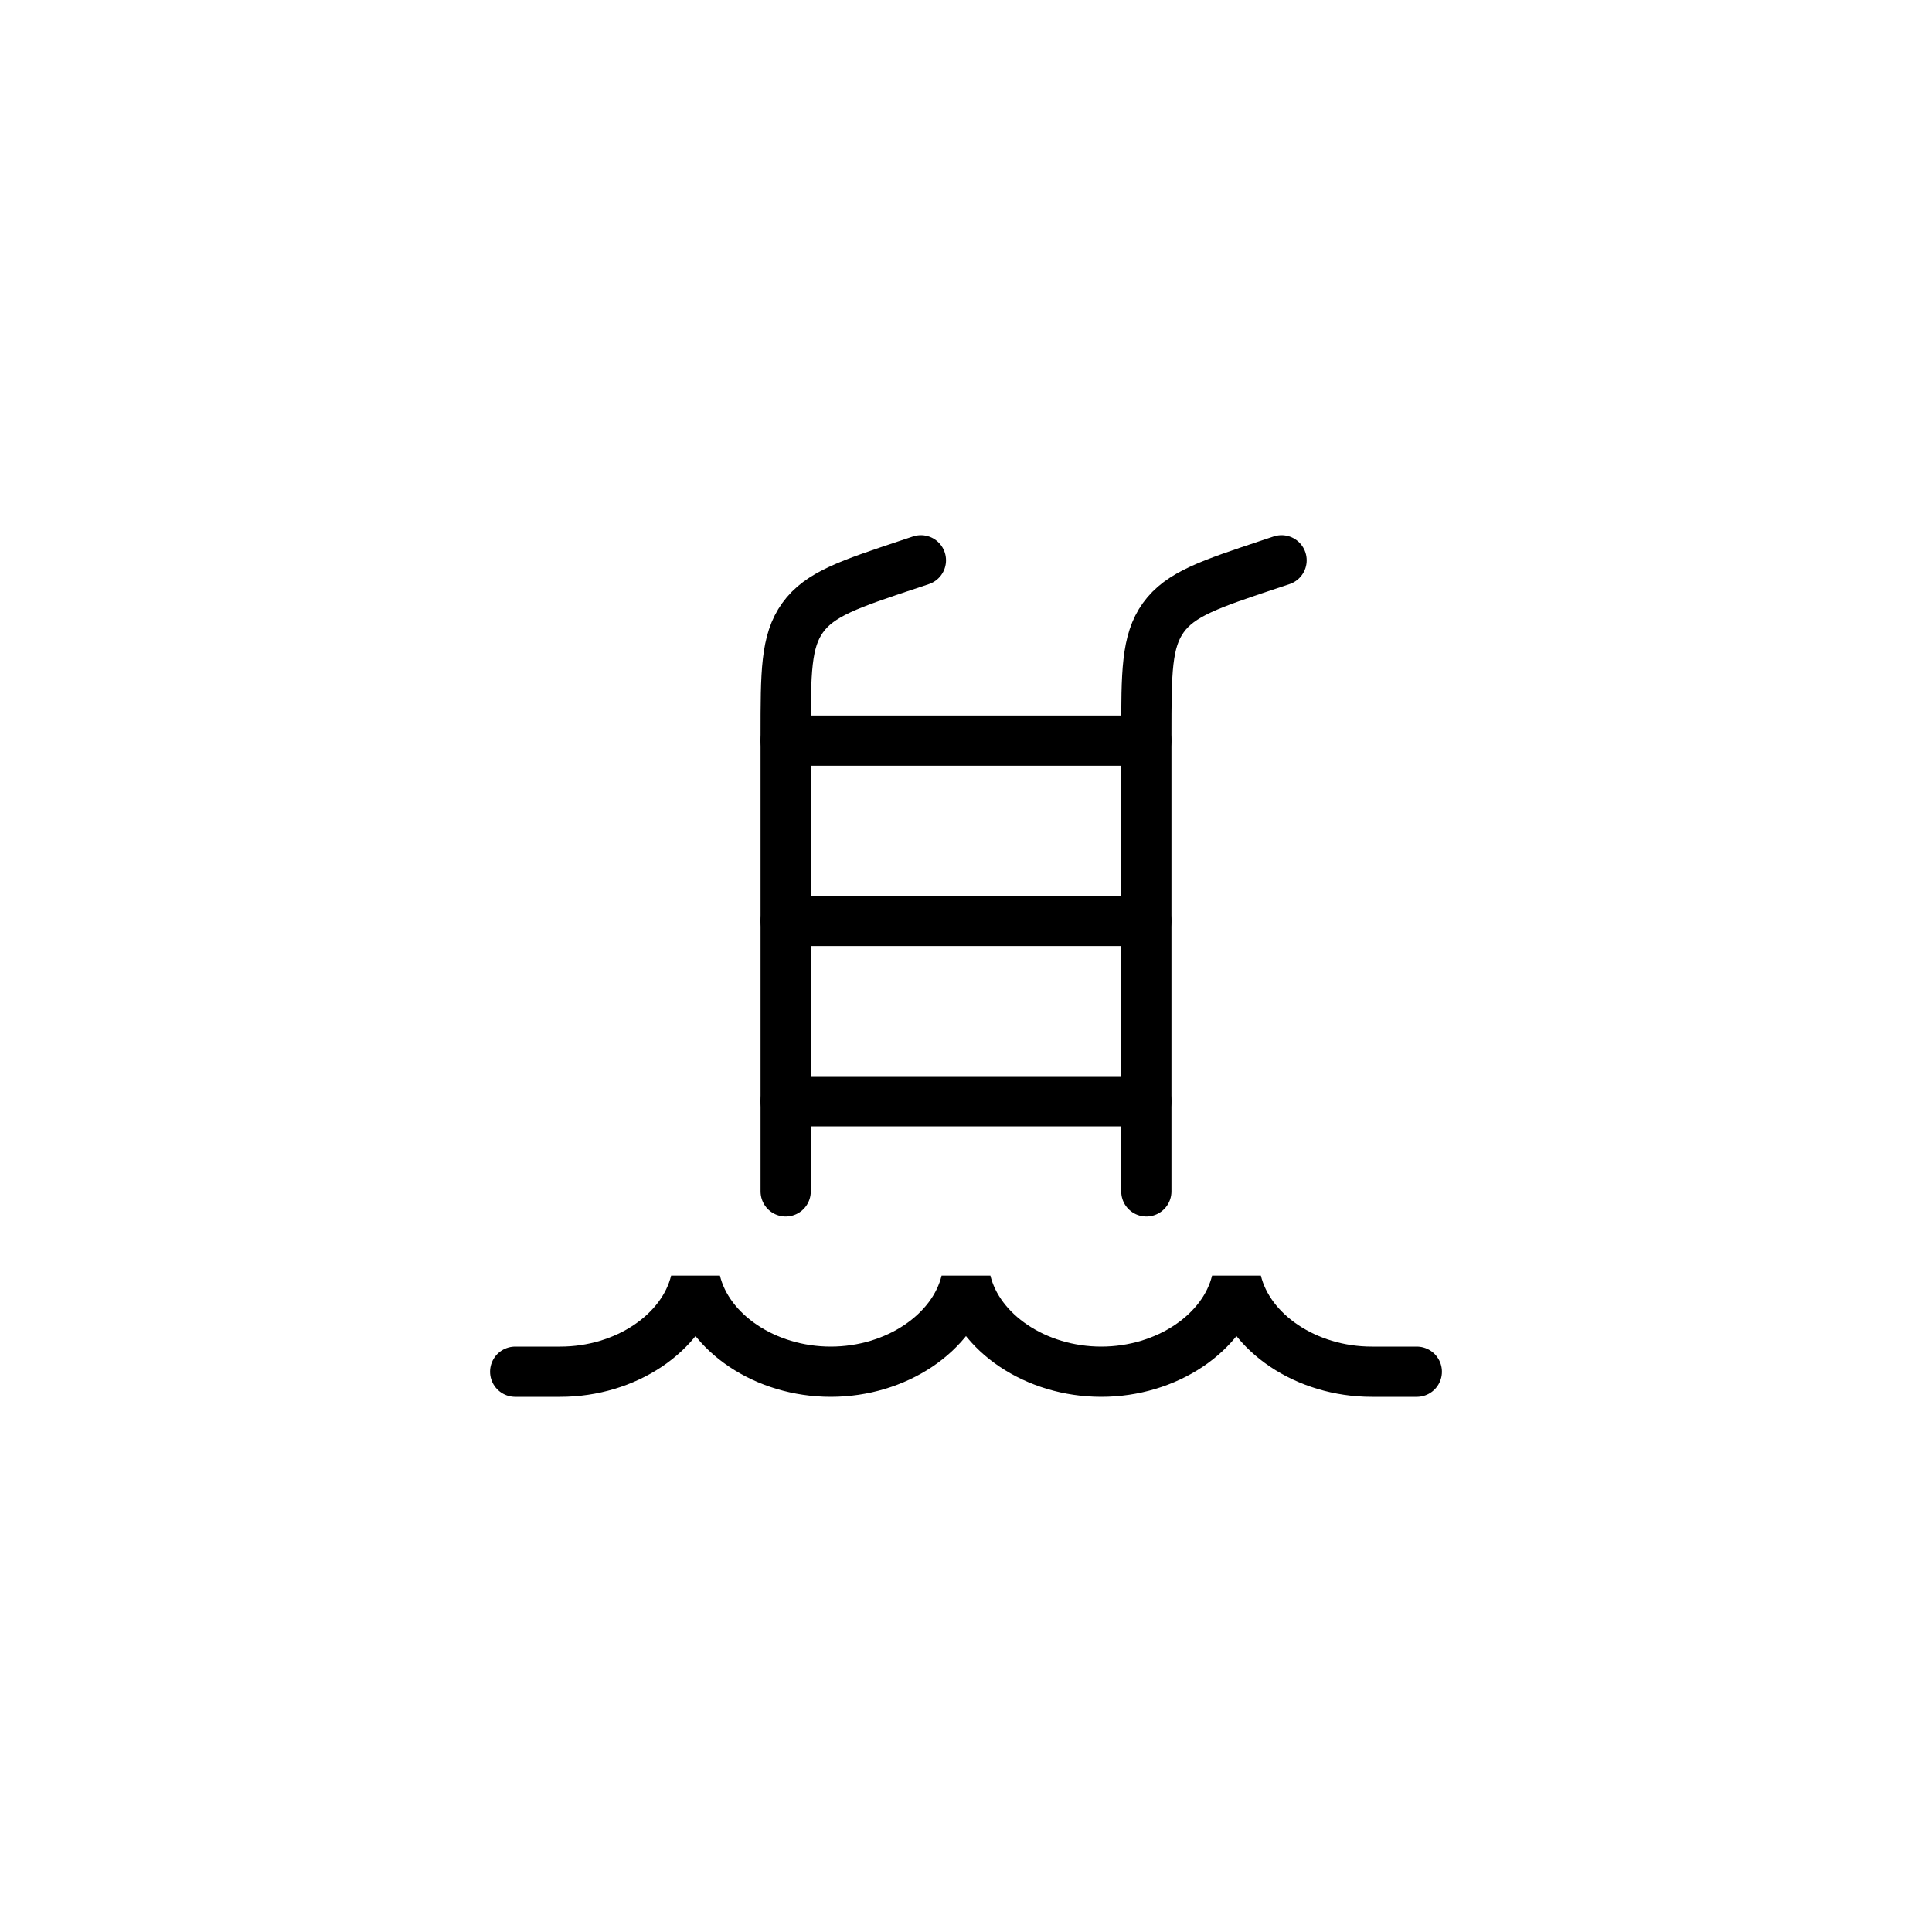
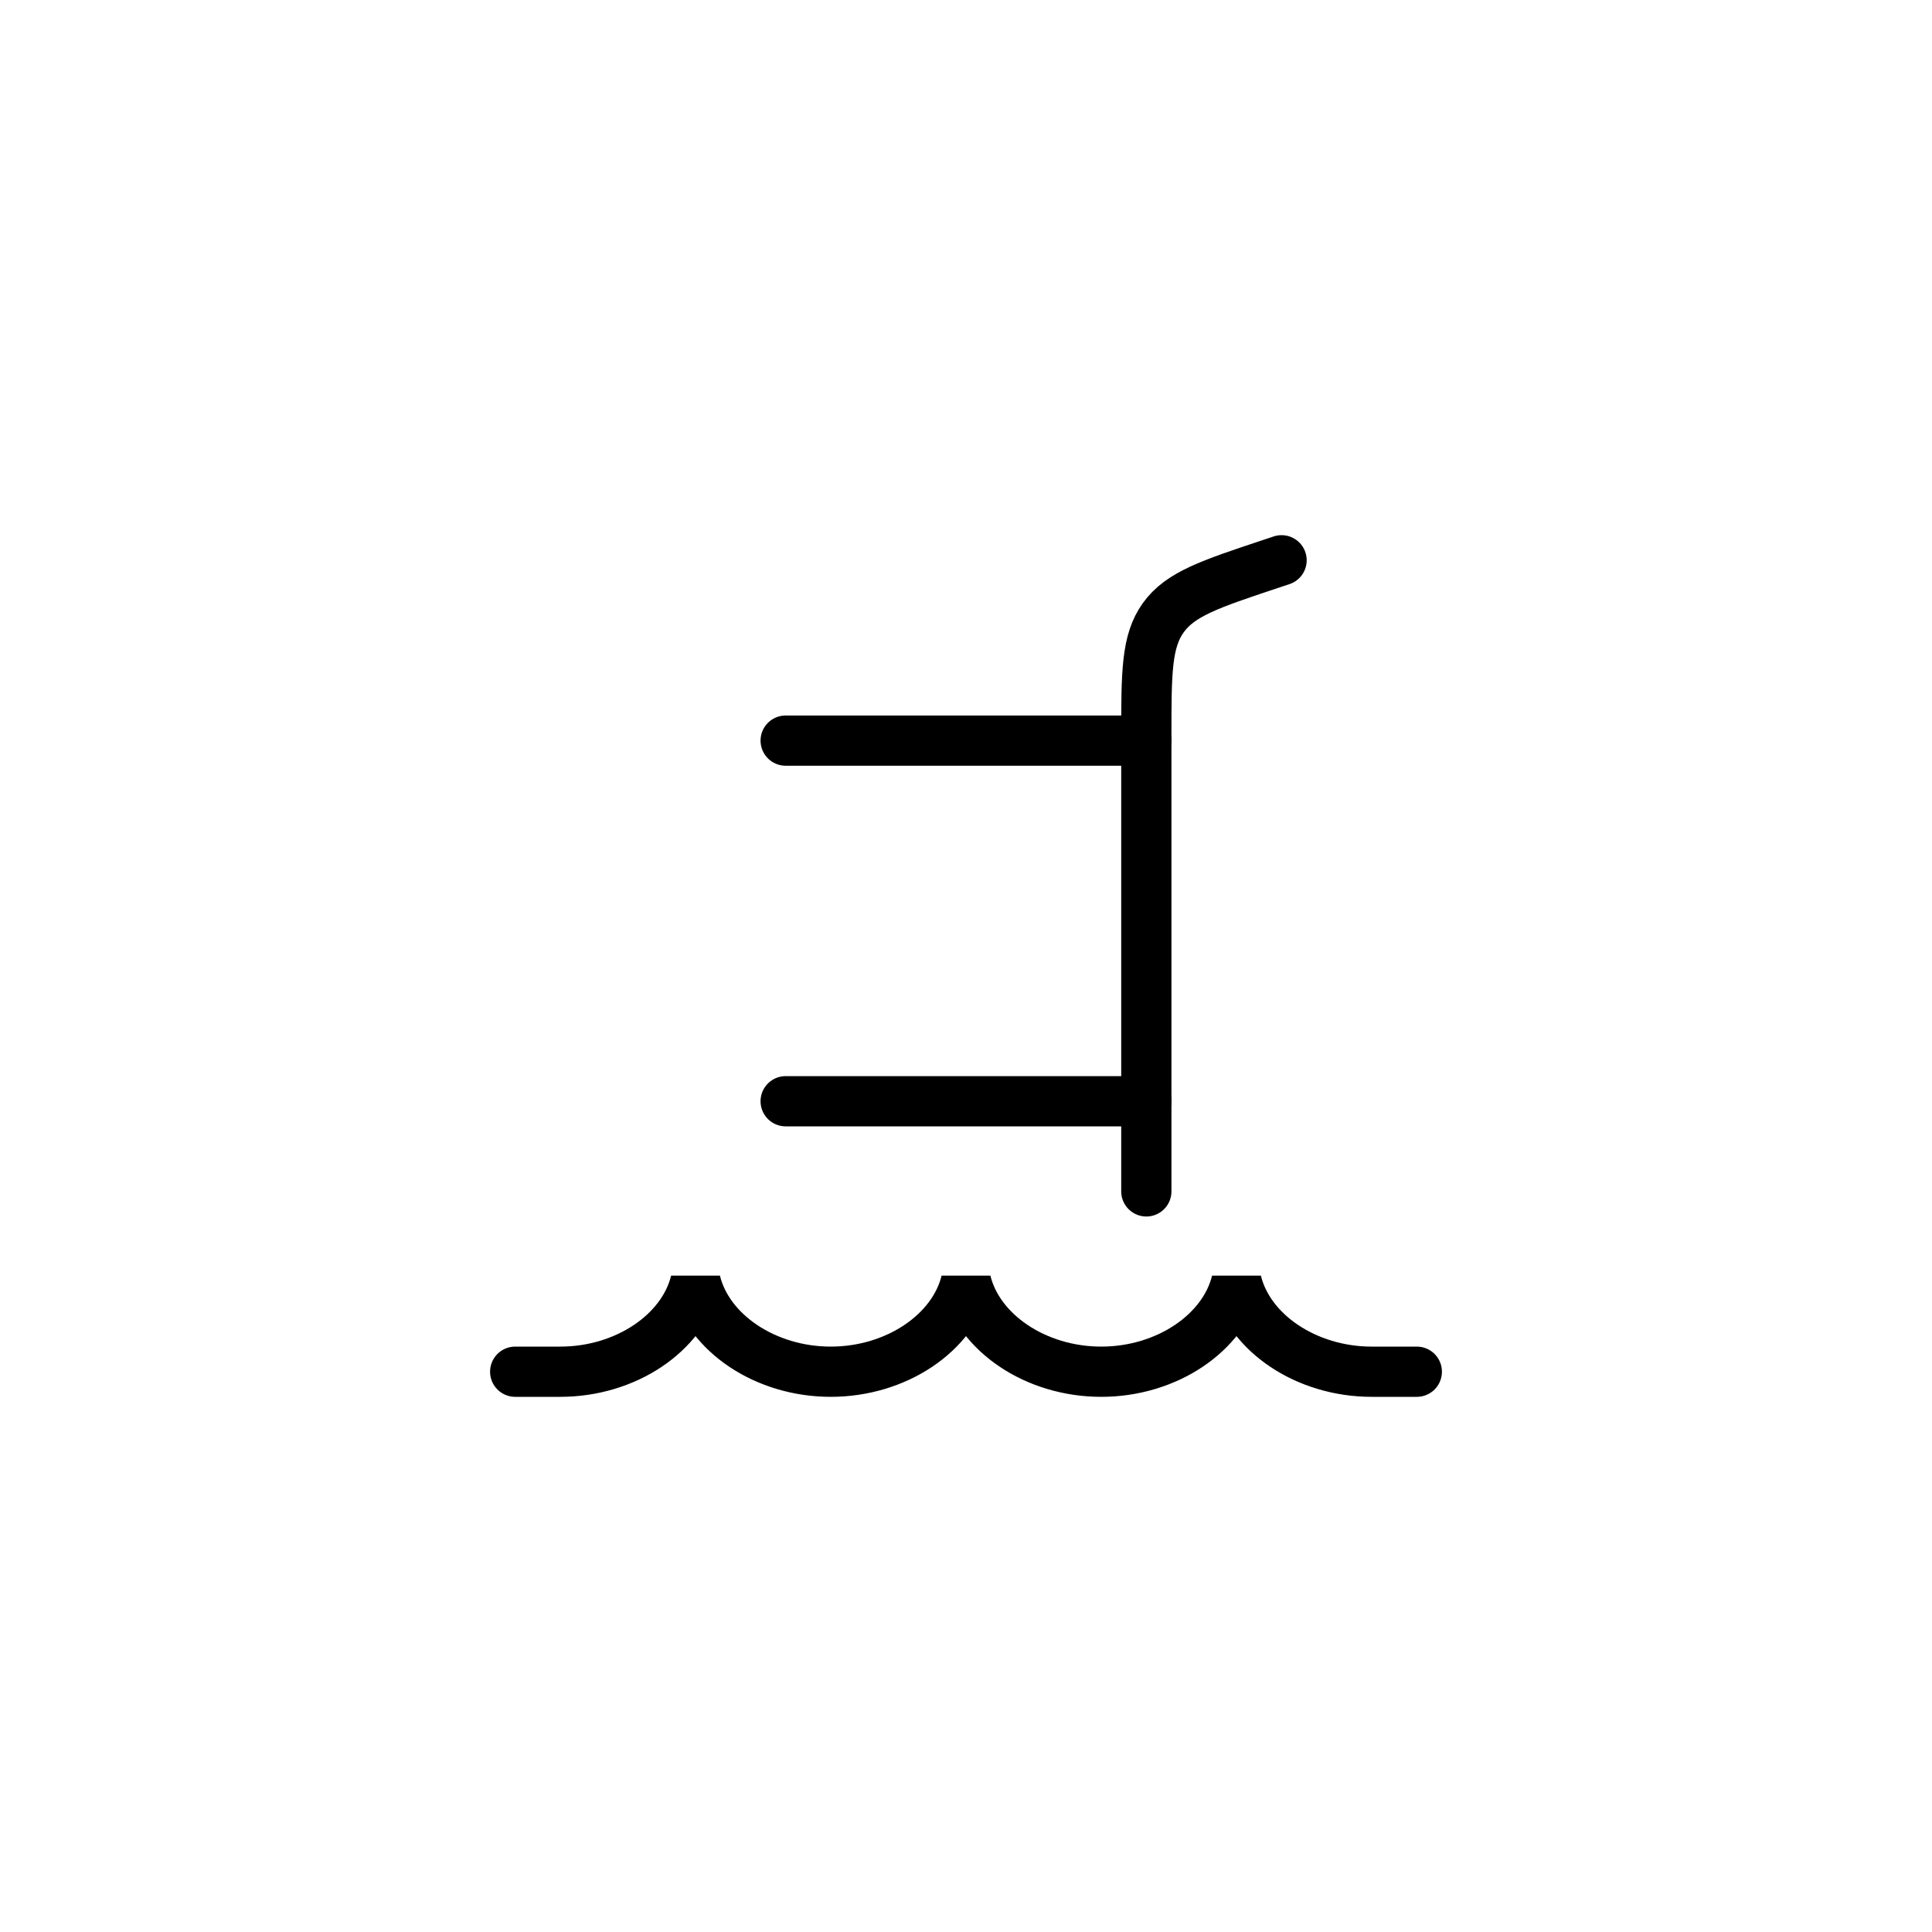
<svg xmlns="http://www.w3.org/2000/svg" width="50" height="50" viewBox="0 0 50 50" fill="none">
  <rect width="50" height="50" fill="white" />
  <path d="M36.667 35.5H35.5C33.807 35.5 32.324 34.498 32 33.167C31.676 34.498 30.193 35.5 28.5 35.5C26.807 35.5 25.324 34.498 25 33.167C24.676 34.498 23.193 35.5 21.5 35.5C19.807 35.5 18.324 34.498 18 33.167C17.676 34.498 16.193 35.5 14.5 35.5H13.333" stroke="black" stroke-width="1.3" stroke-linecap="round" />
  <path d="M33.167 14.5L32.858 14.603C31.318 15.116 30.547 15.373 30.107 15.984C29.667 16.595 29.667 17.407 29.667 19.03V30.833" stroke="black" stroke-width="1.3" stroke-linecap="round" />
-   <path d="M23.833 14.5L23.524 14.603C21.984 15.116 21.214 15.373 20.774 15.984C20.333 16.595 20.333 17.407 20.333 19.03V30.833" stroke="black" stroke-width="1.3" stroke-linecap="round" />
-   <path d="M20.333 19.167H29.667M20.333 23.833H29.667M20.333 28.5H29.667" stroke="black" stroke-width="1.3" stroke-linecap="round" />
+   <path d="M20.333 19.167H29.667H29.667M20.333 28.5H29.667" stroke="black" stroke-width="1.3" stroke-linecap="round" />
</svg>